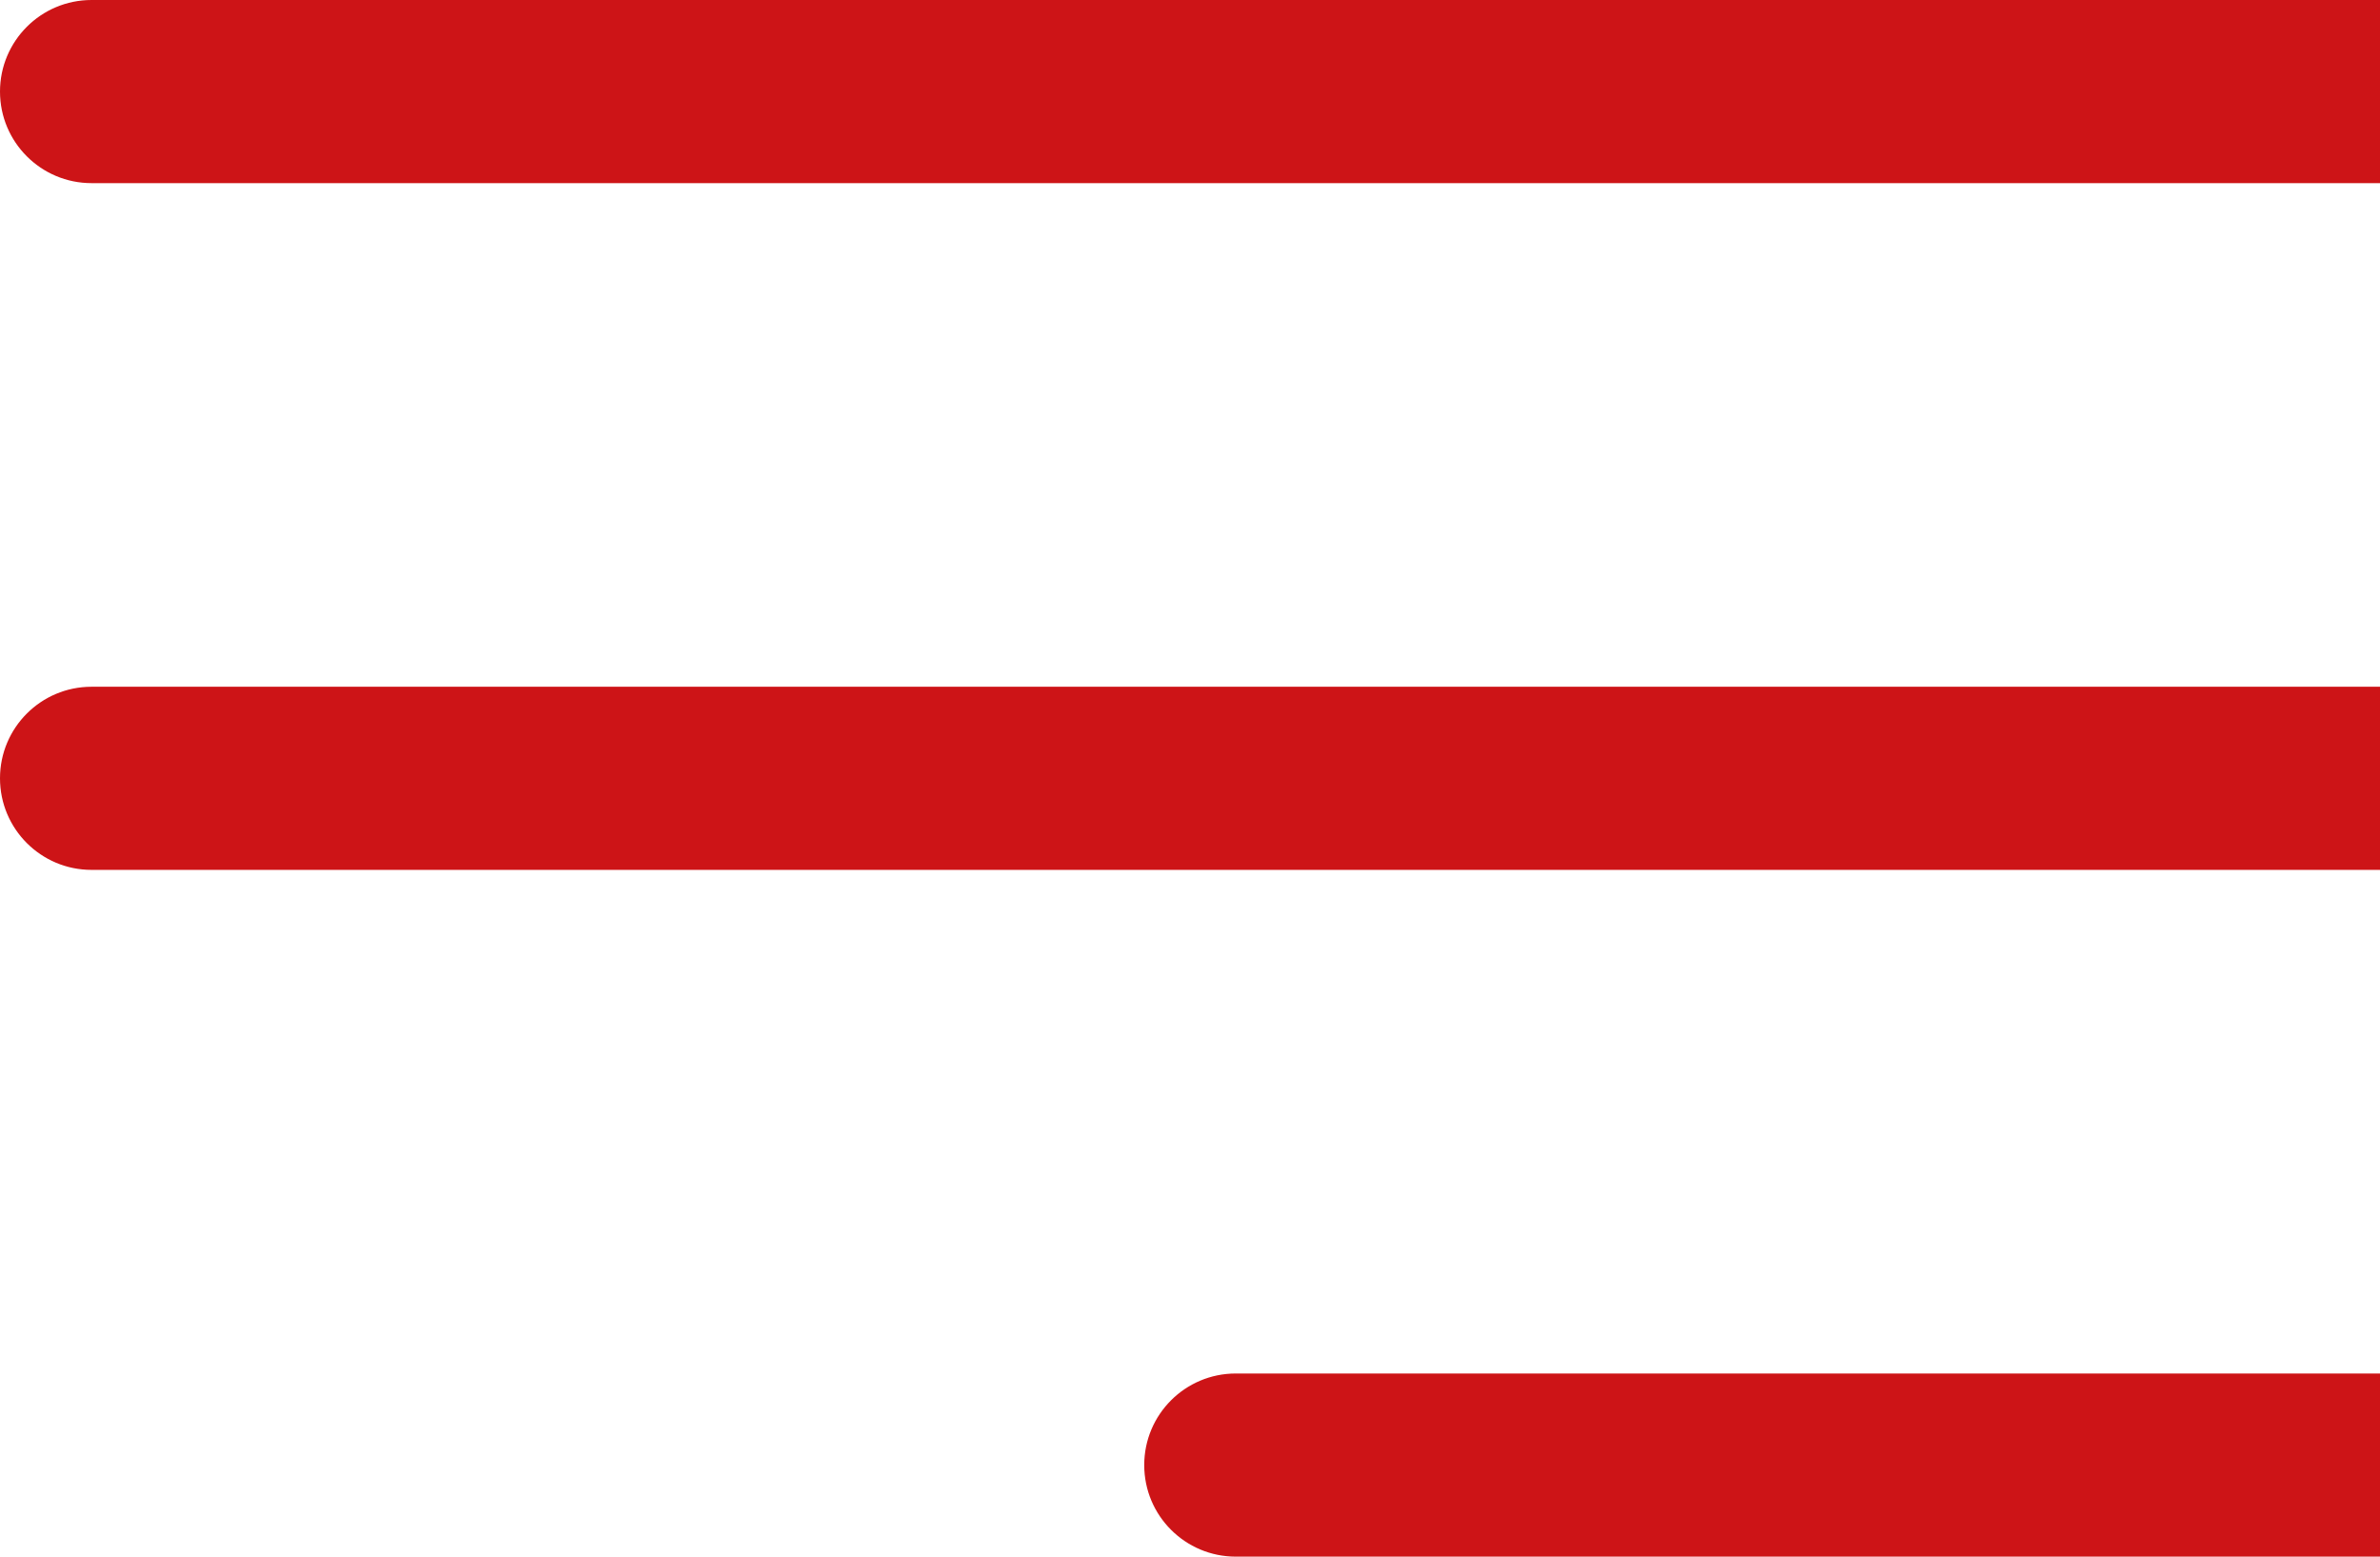
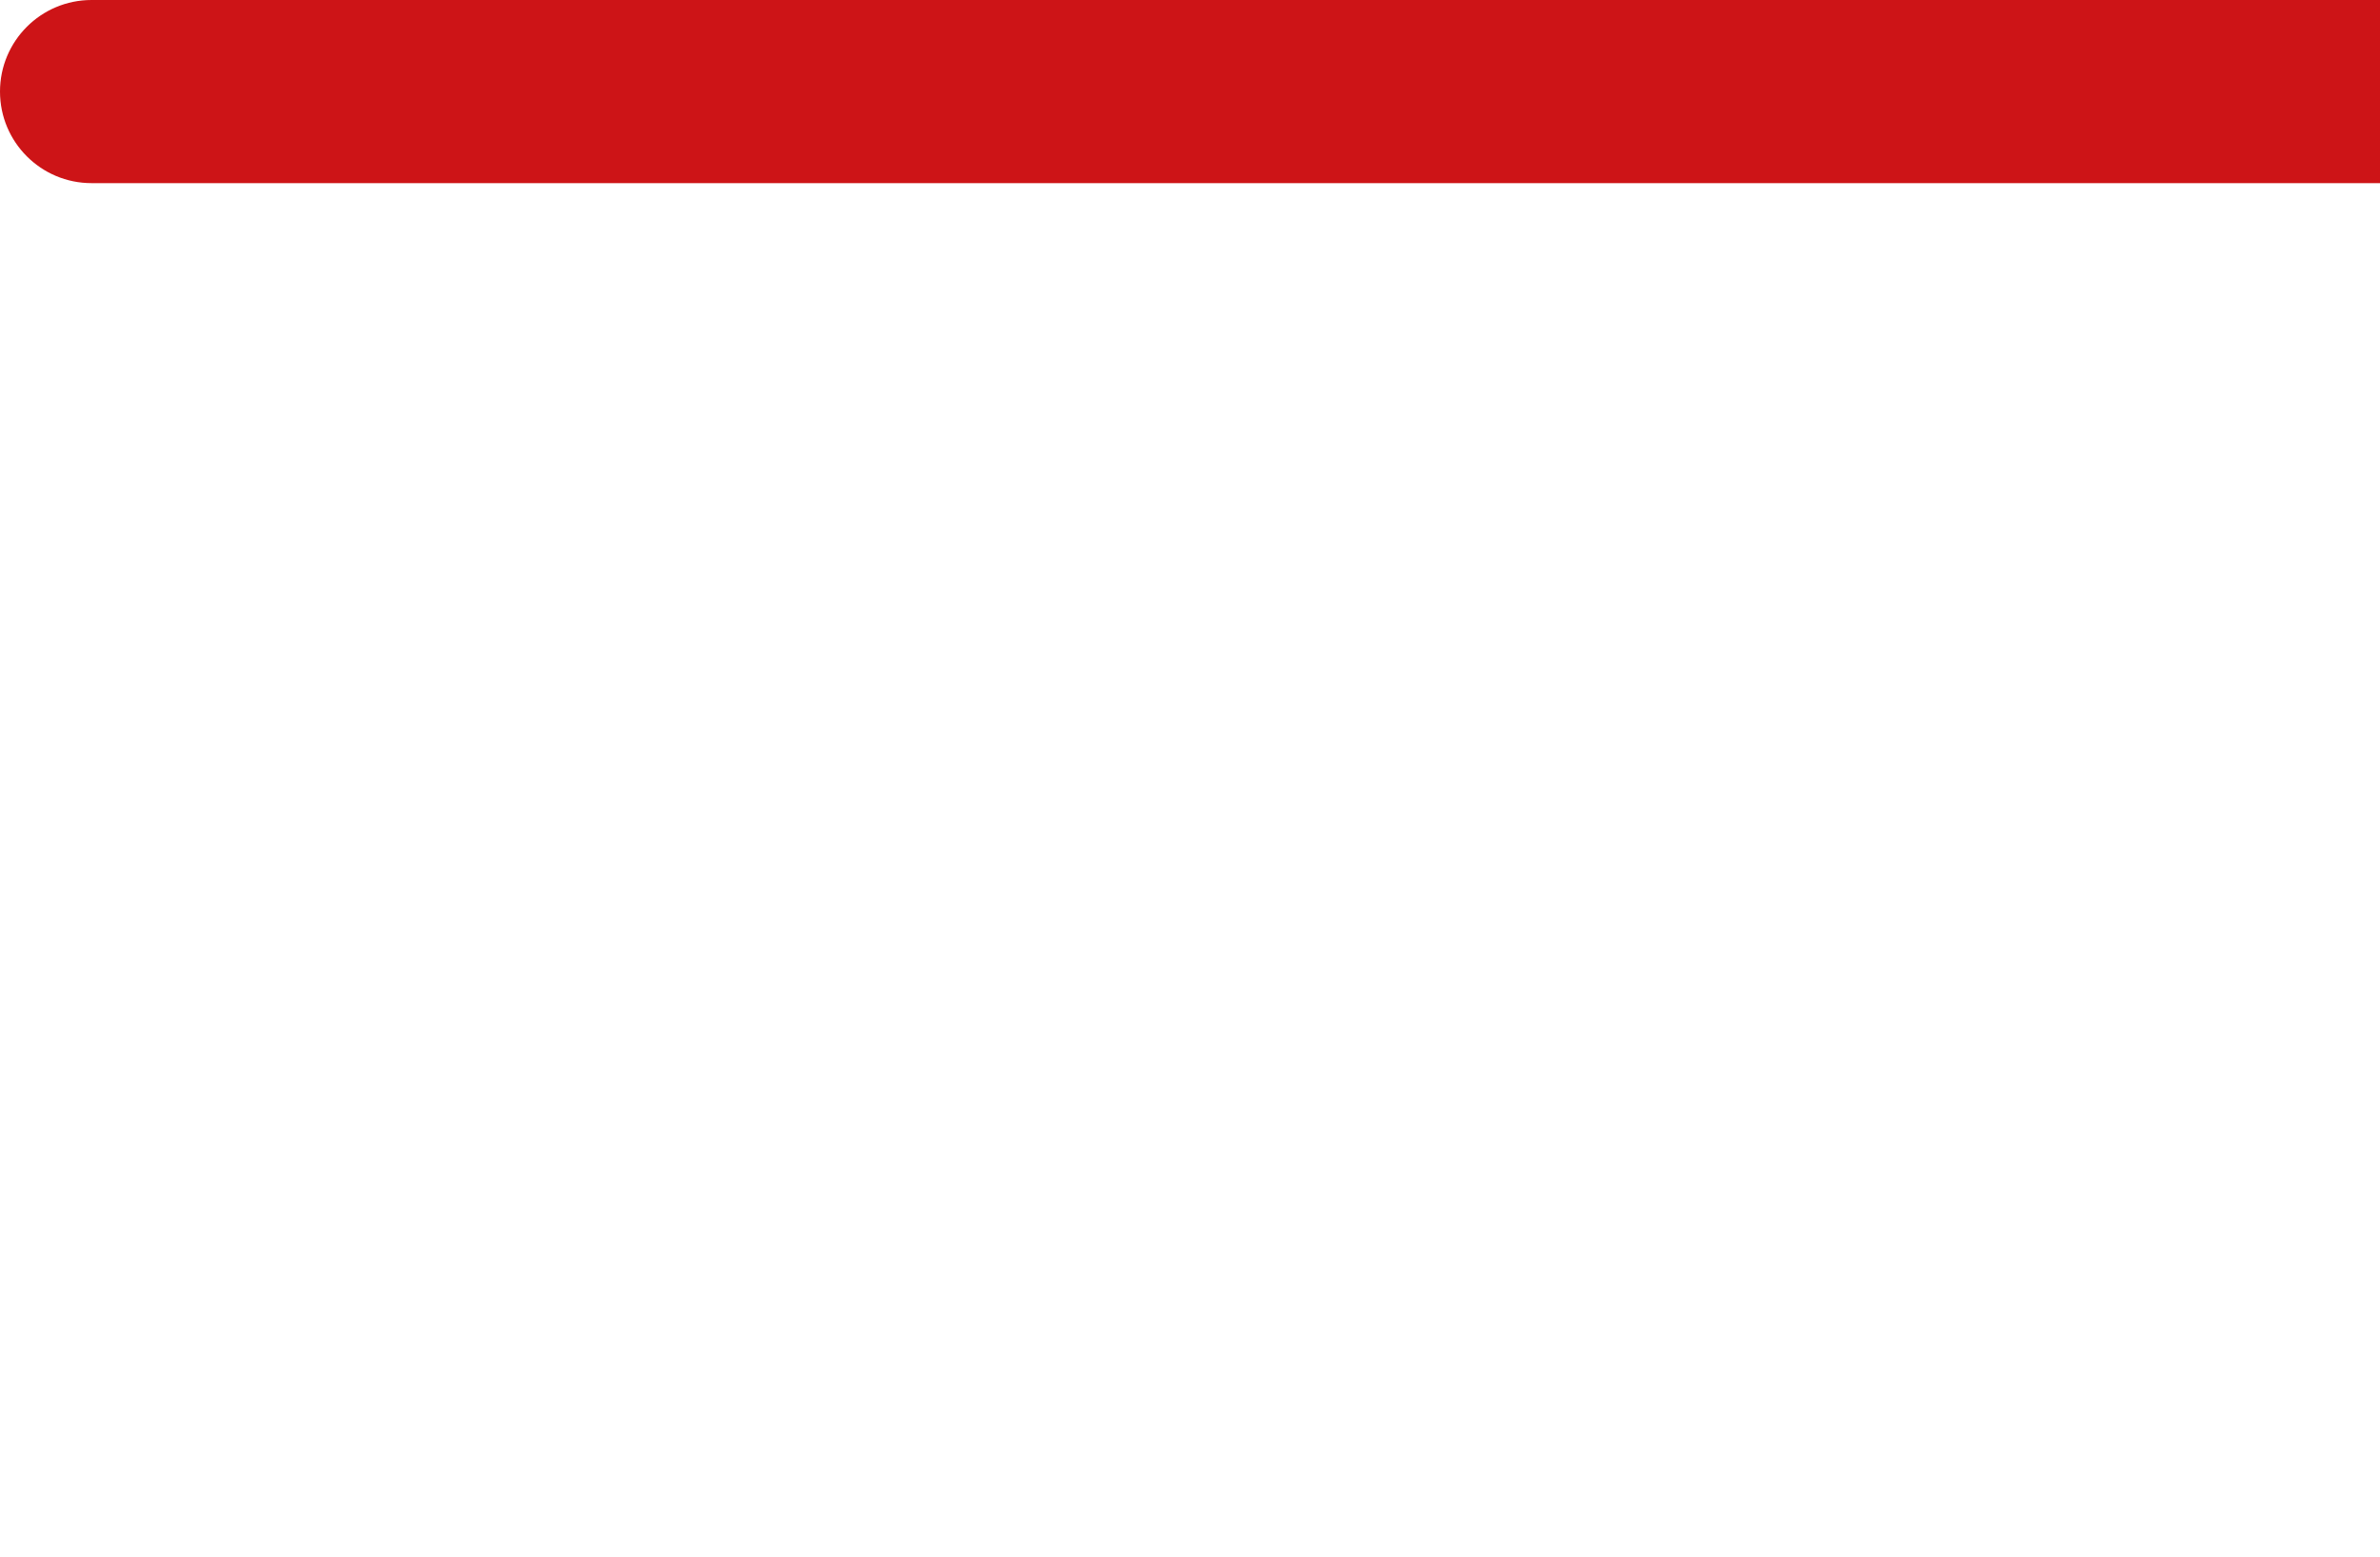
<svg xmlns="http://www.w3.org/2000/svg" width="104" height="68" viewBox="0 0 104 68" fill="none">
  <path d="M4 -4.37114e-06C1.791 -4.4677e-06 3.86258e-07 1.791 0 4C-3.86258e-07 6.209 1.791 8 4 8L4 -4.37114e-06ZM104 0L4 -4.37114e-06L4 8L104 8L104 0Z" fill="#CD1417" />
-   <path d="M54 60C51.791 60 50 61.791 50 64C50 66.209 51.791 68 54 68L54 60ZM104 60L54 60L54 68L104 68L104 60Z" fill="#CD1417" />
-   <path d="M4 30C1.791 30 3.86258e-07 31.791 0 34C-3.86258e-07 36.209 1.791 38 4 38L4 30ZM104 30L4 30L4 38L104 38L104 30Z" fill="#CD1417" />
</svg>